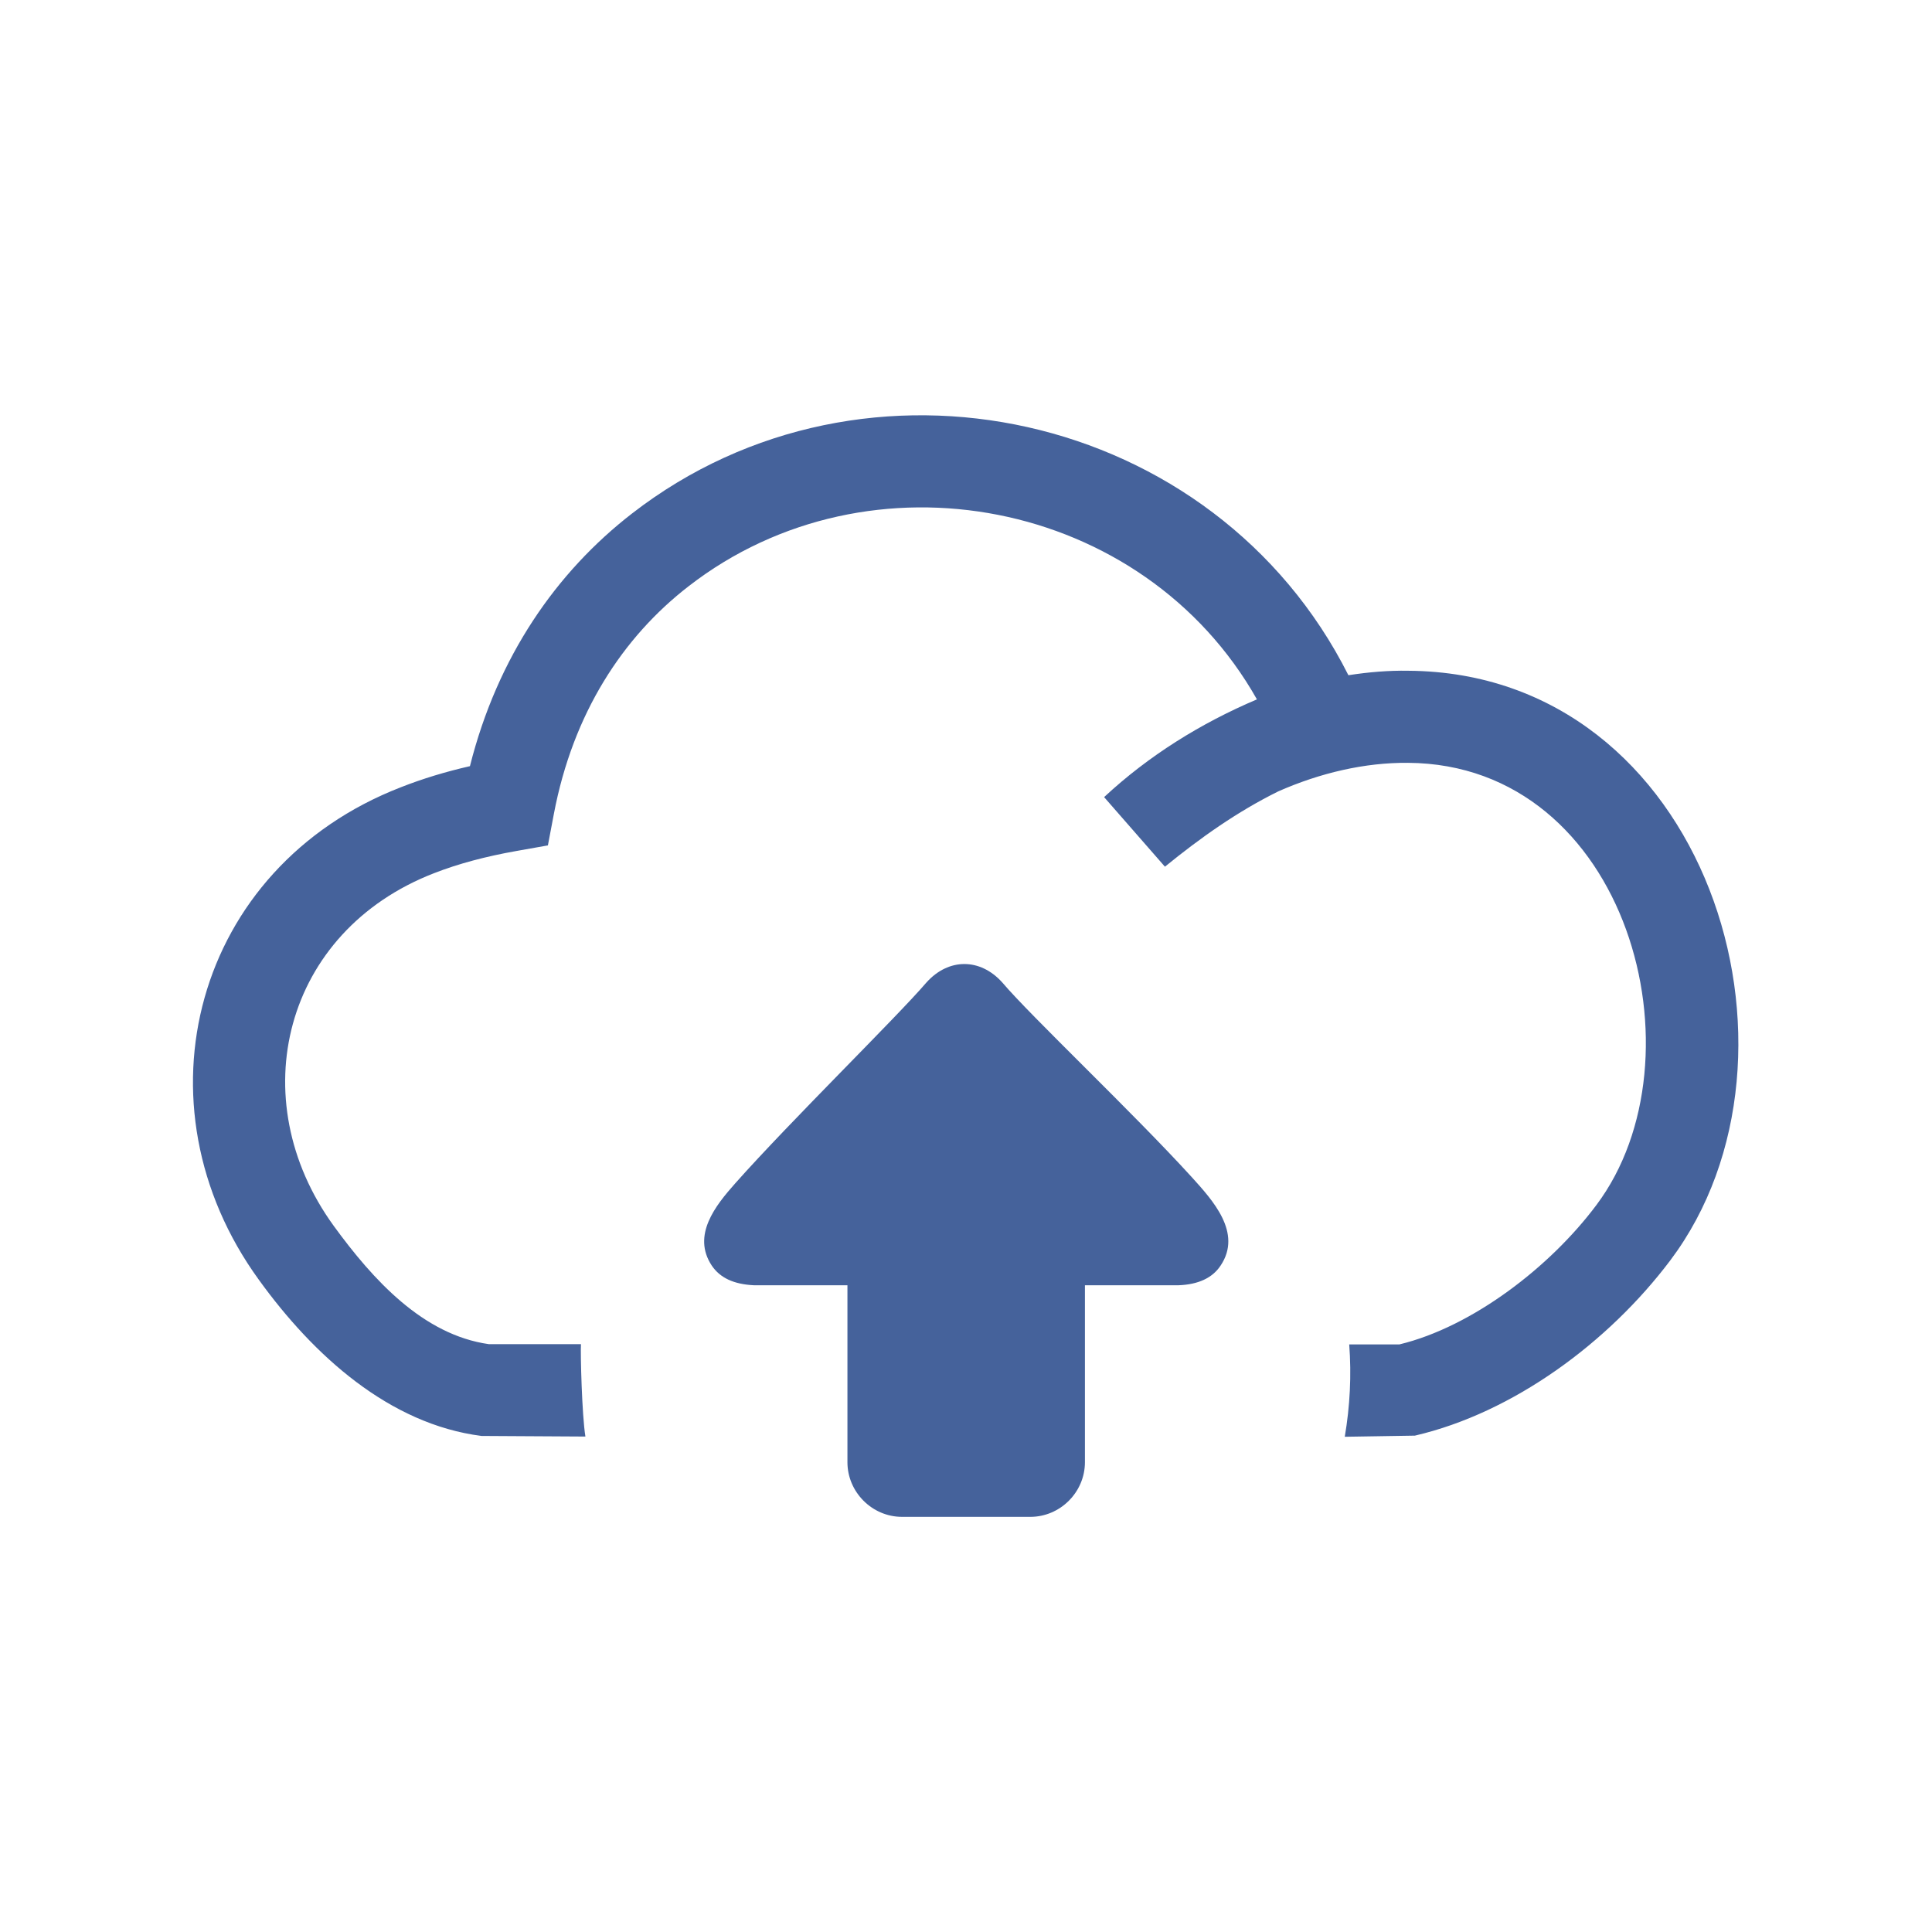
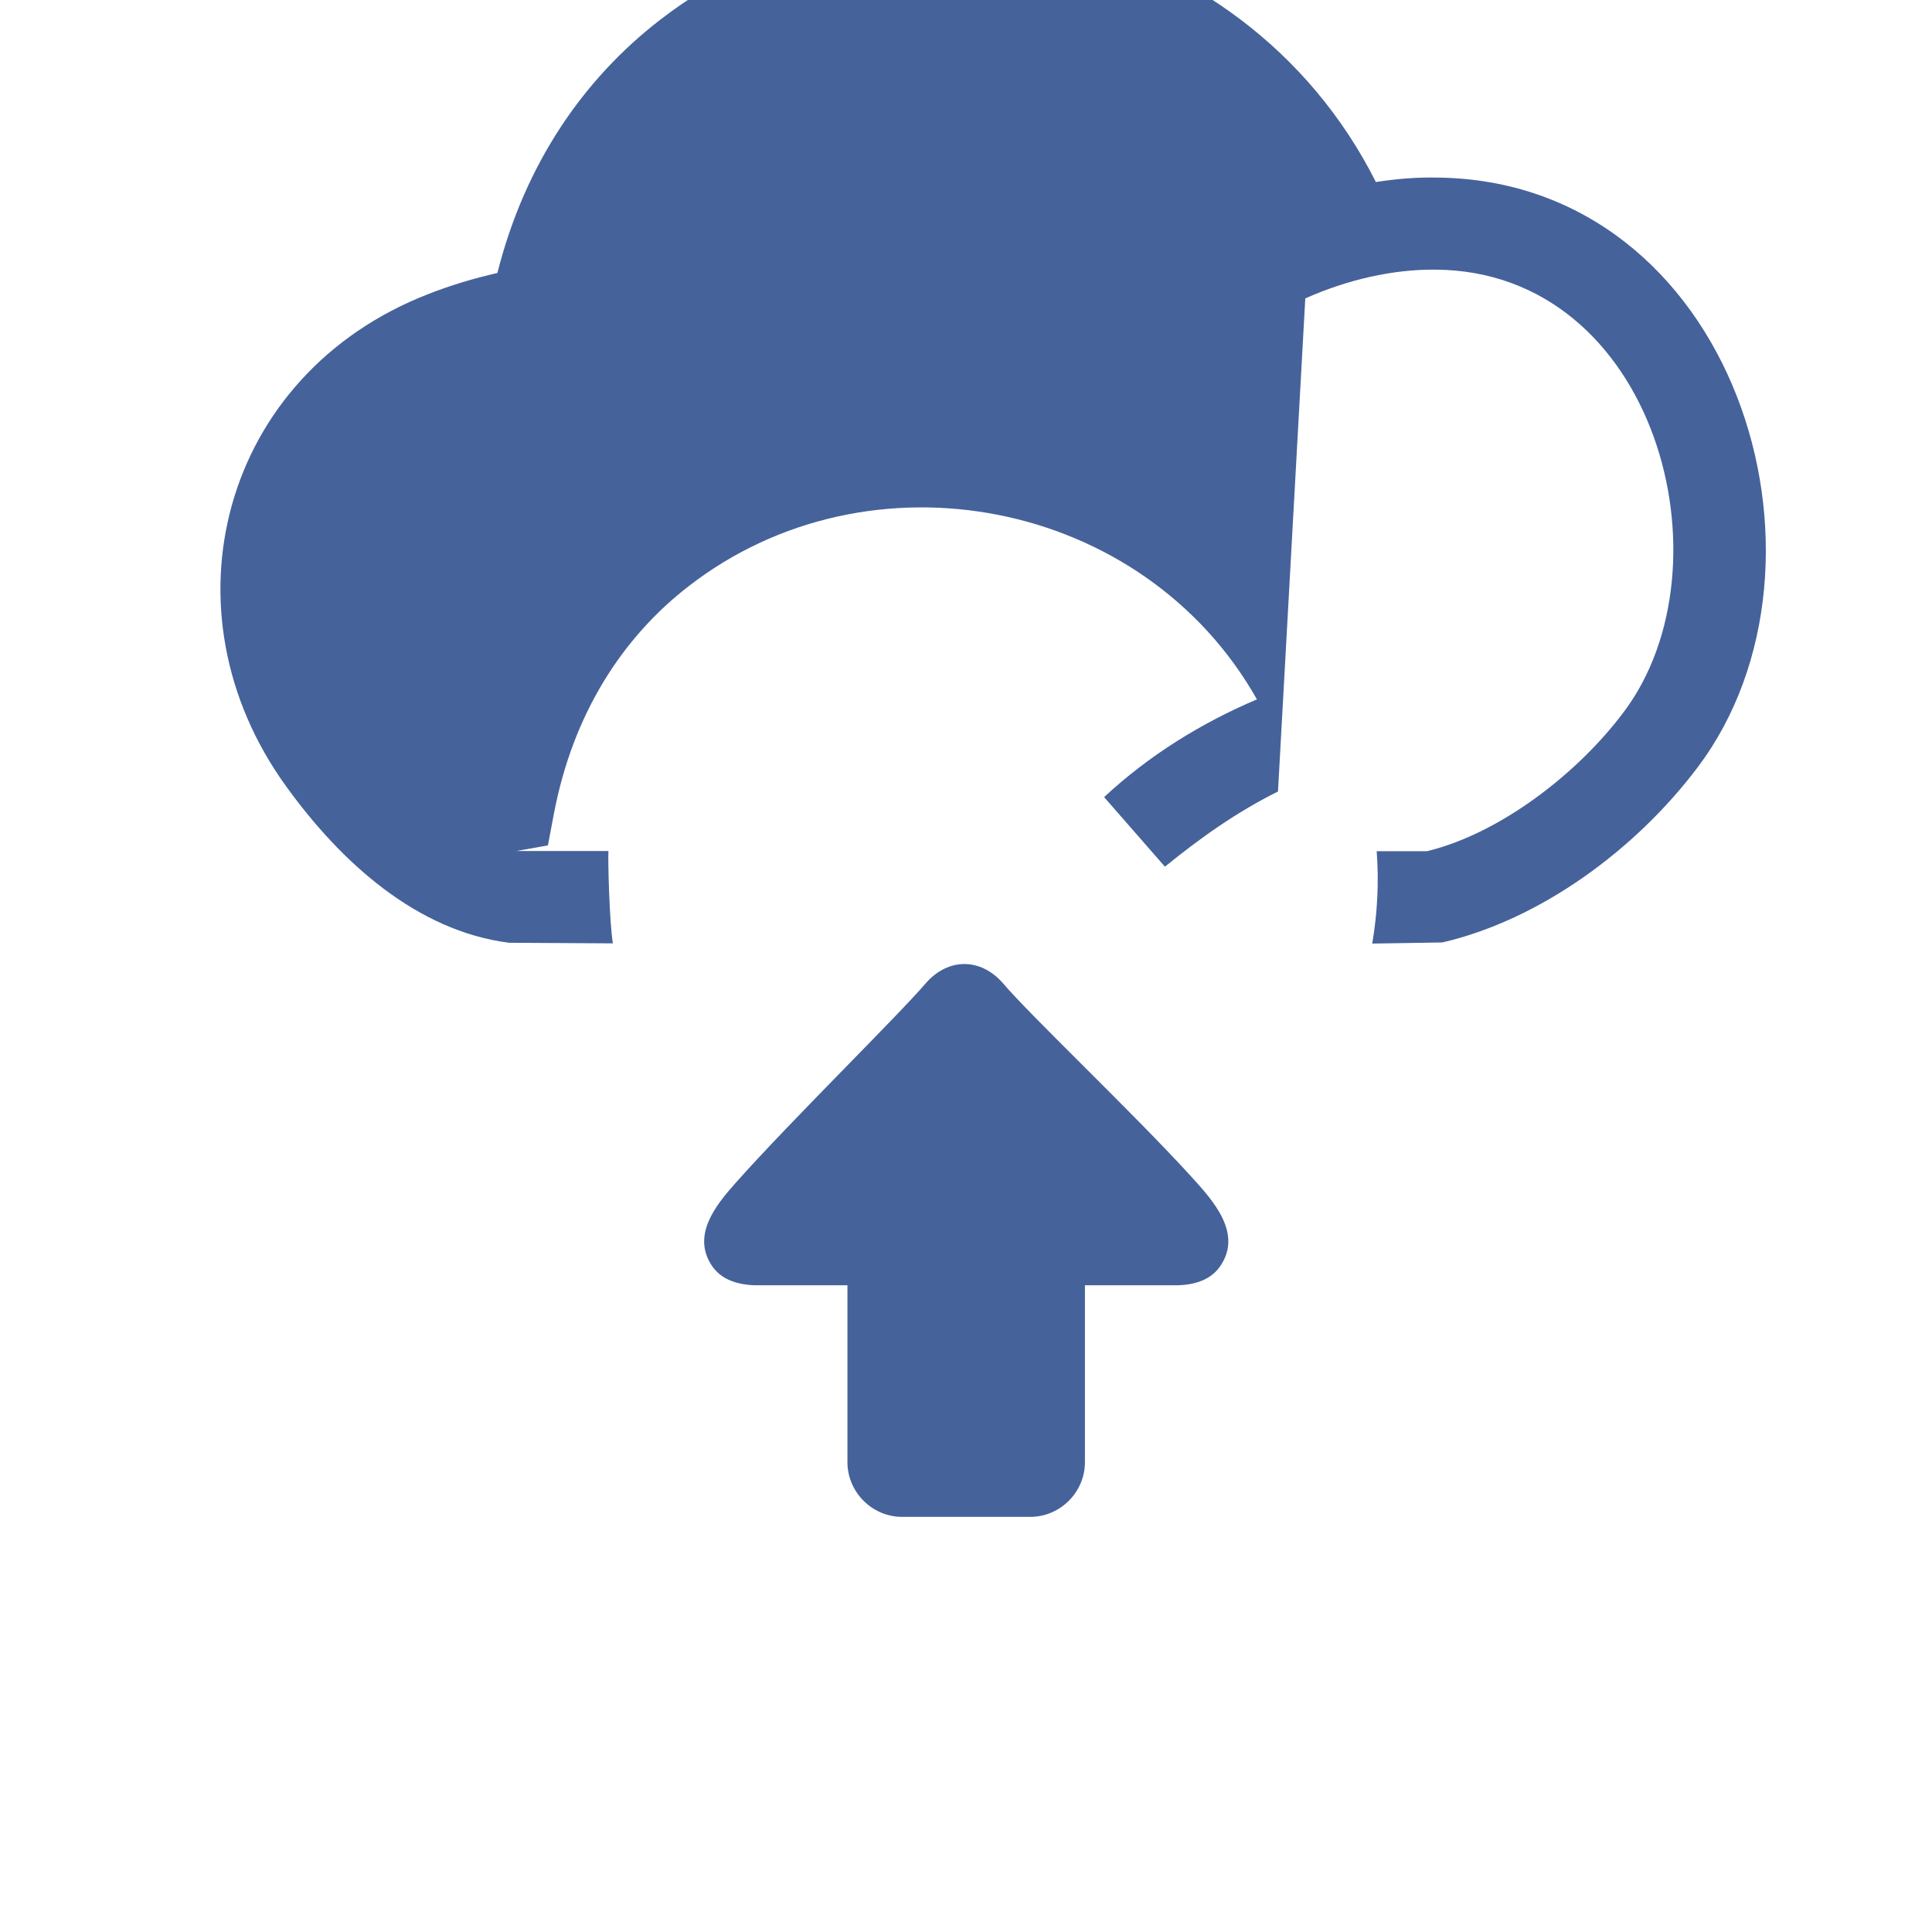
<svg xmlns="http://www.w3.org/2000/svg" width="1200pt" height="1200pt" version="1.1" viewBox="0 0 1200 1200">
-   <path d="m793.78 491.63c-25.453 12.609-48.234 28.781-70.219 46.688l-37.781-43.219c27.703-25.781 60.141-45.938 94.922-60.703-70.453-124.78-240.71-157.45-353.06-70.219-40.781 31.547-71.766 78.844-83.625 141.37l-3.703 19.547-19.547 3.469c-19.078 3.375-36.141 7.922-51.141 13.781-93.375 36.141-119.62 140.06-62.391 219 24.469 33.609 55.547 67.781 96.469 73.547h57.141c-0.375 5.625 0.609 44.297 2.766 57.375l-64.547-0.375c-57.234-7.312-104.3-49.922-138.24-96.938-79.219-109.08-40.219-256.22 88.219-306 13.453-5.297 27.703-9.609 42.844-13.078 17.156-68.156 53.766-120.61 100.69-156.94 144.71-112.22 362.06-64.312 444.94 100.45 12.469-1.922 24.938-3 37.312-2.766 185.39 1.312 258.71 238.55 162.61 366.24-38.531 51.141-97.688 94.688-158.63 108.84l-43.547 0.703c3.234-18.938 4.219-38.156 2.766-57.375h31.219c45.234-10.922 93.609-48.141 122.29-86.531 68.391-91.078 19.781-273.84-117-274.69-26.766-0.234-54.609 6.234-80.859 17.859zm-233.63 450.52h79.781c18.609 0 33.938-15.375 33.938-33.938v-109.92h58.219c12.234-0.469 21-4.547 26.062-12.234 13.688-20.391-5.062-40.688-17.859-54.844-36.609-40.219-99.844-99.844-117.84-121.08-13.688-15.141-33.234-15.141-46.922 0-18.703 21.844-84.141 85.781-118.92 124.92-12.141 13.688-27 32.156-14.531 51 5.156 7.688 13.781 11.625 26.062 12.234h58.219v109.92c0 18.469 15.234 33.938 33.938 33.938z" fill="#45629b" />
+   <path d="m793.78 491.63c-25.453 12.609-48.234 28.781-70.219 46.688l-37.781-43.219c27.703-25.781 60.141-45.938 94.922-60.703-70.453-124.78-240.71-157.45-353.06-70.219-40.781 31.547-71.766 78.844-83.625 141.37l-3.703 19.547-19.547 3.469h57.141c-0.375 5.625 0.609 44.297 2.766 57.375l-64.547-0.375c-57.234-7.312-104.3-49.922-138.24-96.938-79.219-109.08-40.219-256.22 88.219-306 13.453-5.297 27.703-9.609 42.844-13.078 17.156-68.156 53.766-120.61 100.69-156.94 144.71-112.22 362.06-64.312 444.94 100.45 12.469-1.922 24.938-3 37.312-2.766 185.39 1.312 258.71 238.55 162.61 366.24-38.531 51.141-97.688 94.688-158.63 108.84l-43.547 0.703c3.234-18.938 4.219-38.156 2.766-57.375h31.219c45.234-10.922 93.609-48.141 122.29-86.531 68.391-91.078 19.781-273.84-117-274.69-26.766-0.234-54.609 6.234-80.859 17.859zm-233.63 450.52h79.781c18.609 0 33.938-15.375 33.938-33.938v-109.92h58.219c12.234-0.469 21-4.547 26.062-12.234 13.688-20.391-5.062-40.688-17.859-54.844-36.609-40.219-99.844-99.844-117.84-121.08-13.688-15.141-33.234-15.141-46.922 0-18.703 21.844-84.141 85.781-118.92 124.92-12.141 13.688-27 32.156-14.531 51 5.156 7.688 13.781 11.625 26.062 12.234h58.219v109.92c0 18.469 15.234 33.938 33.938 33.938z" fill="#45629b" />
</svg>